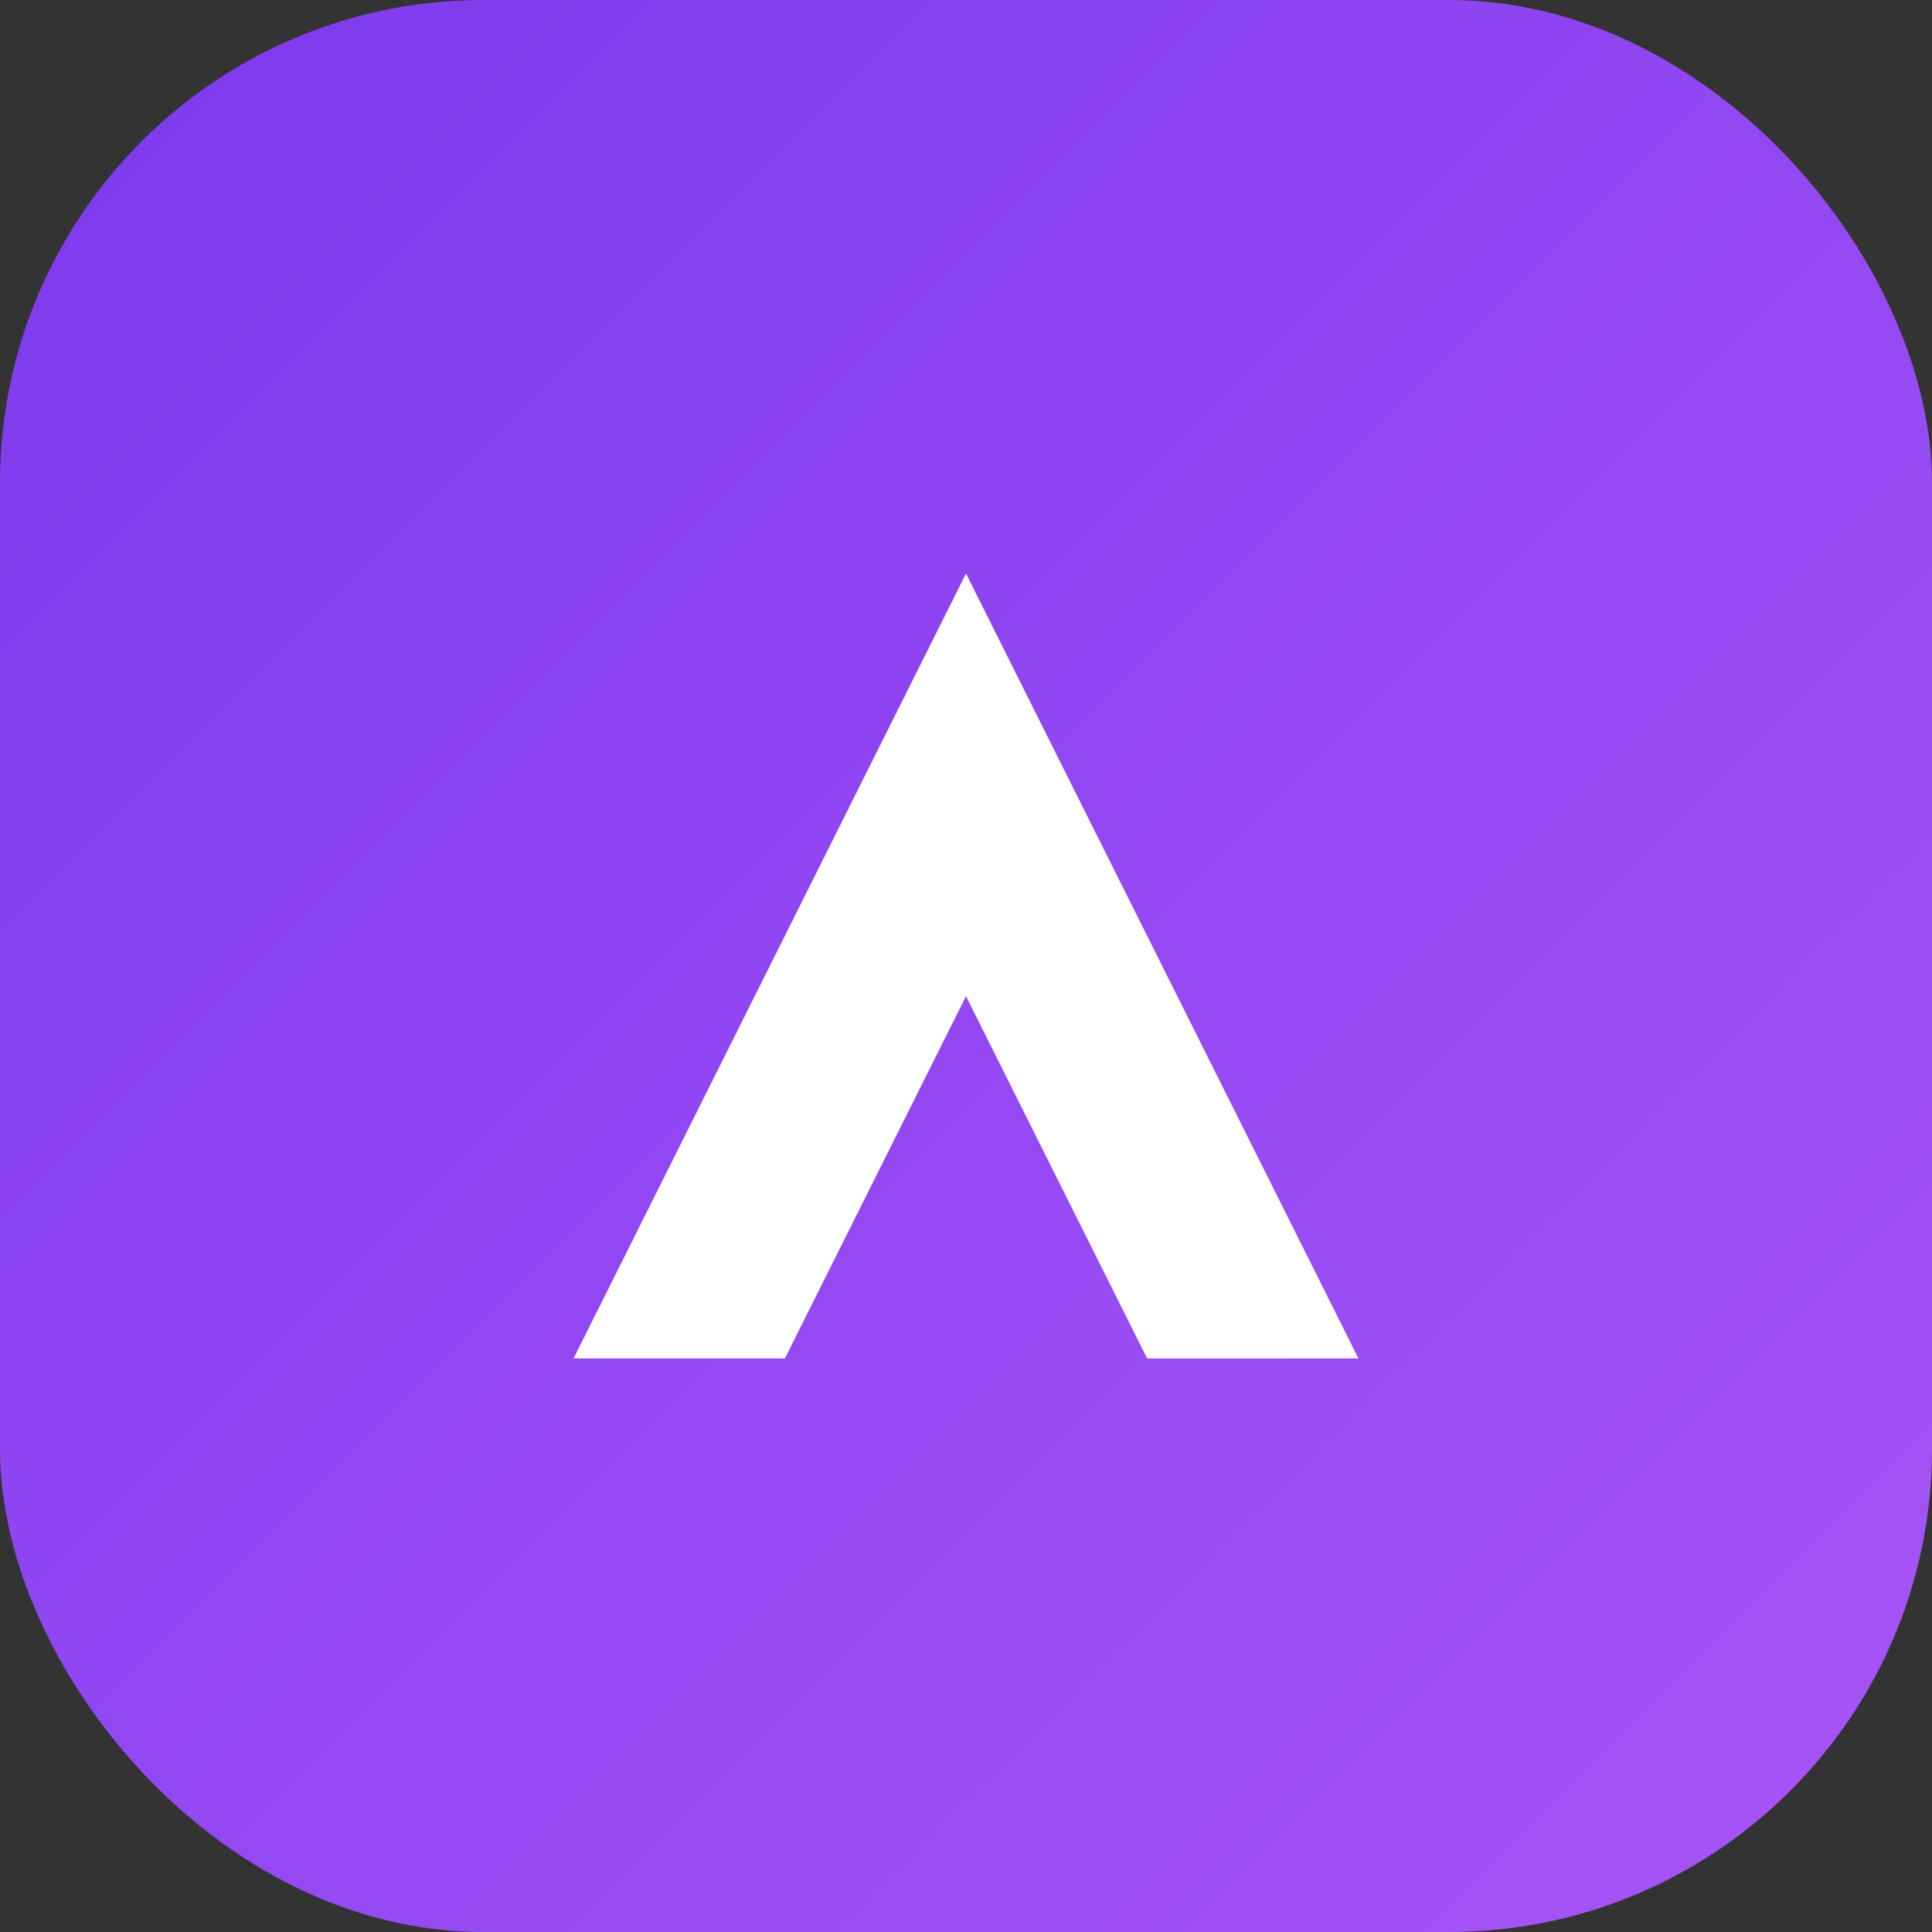
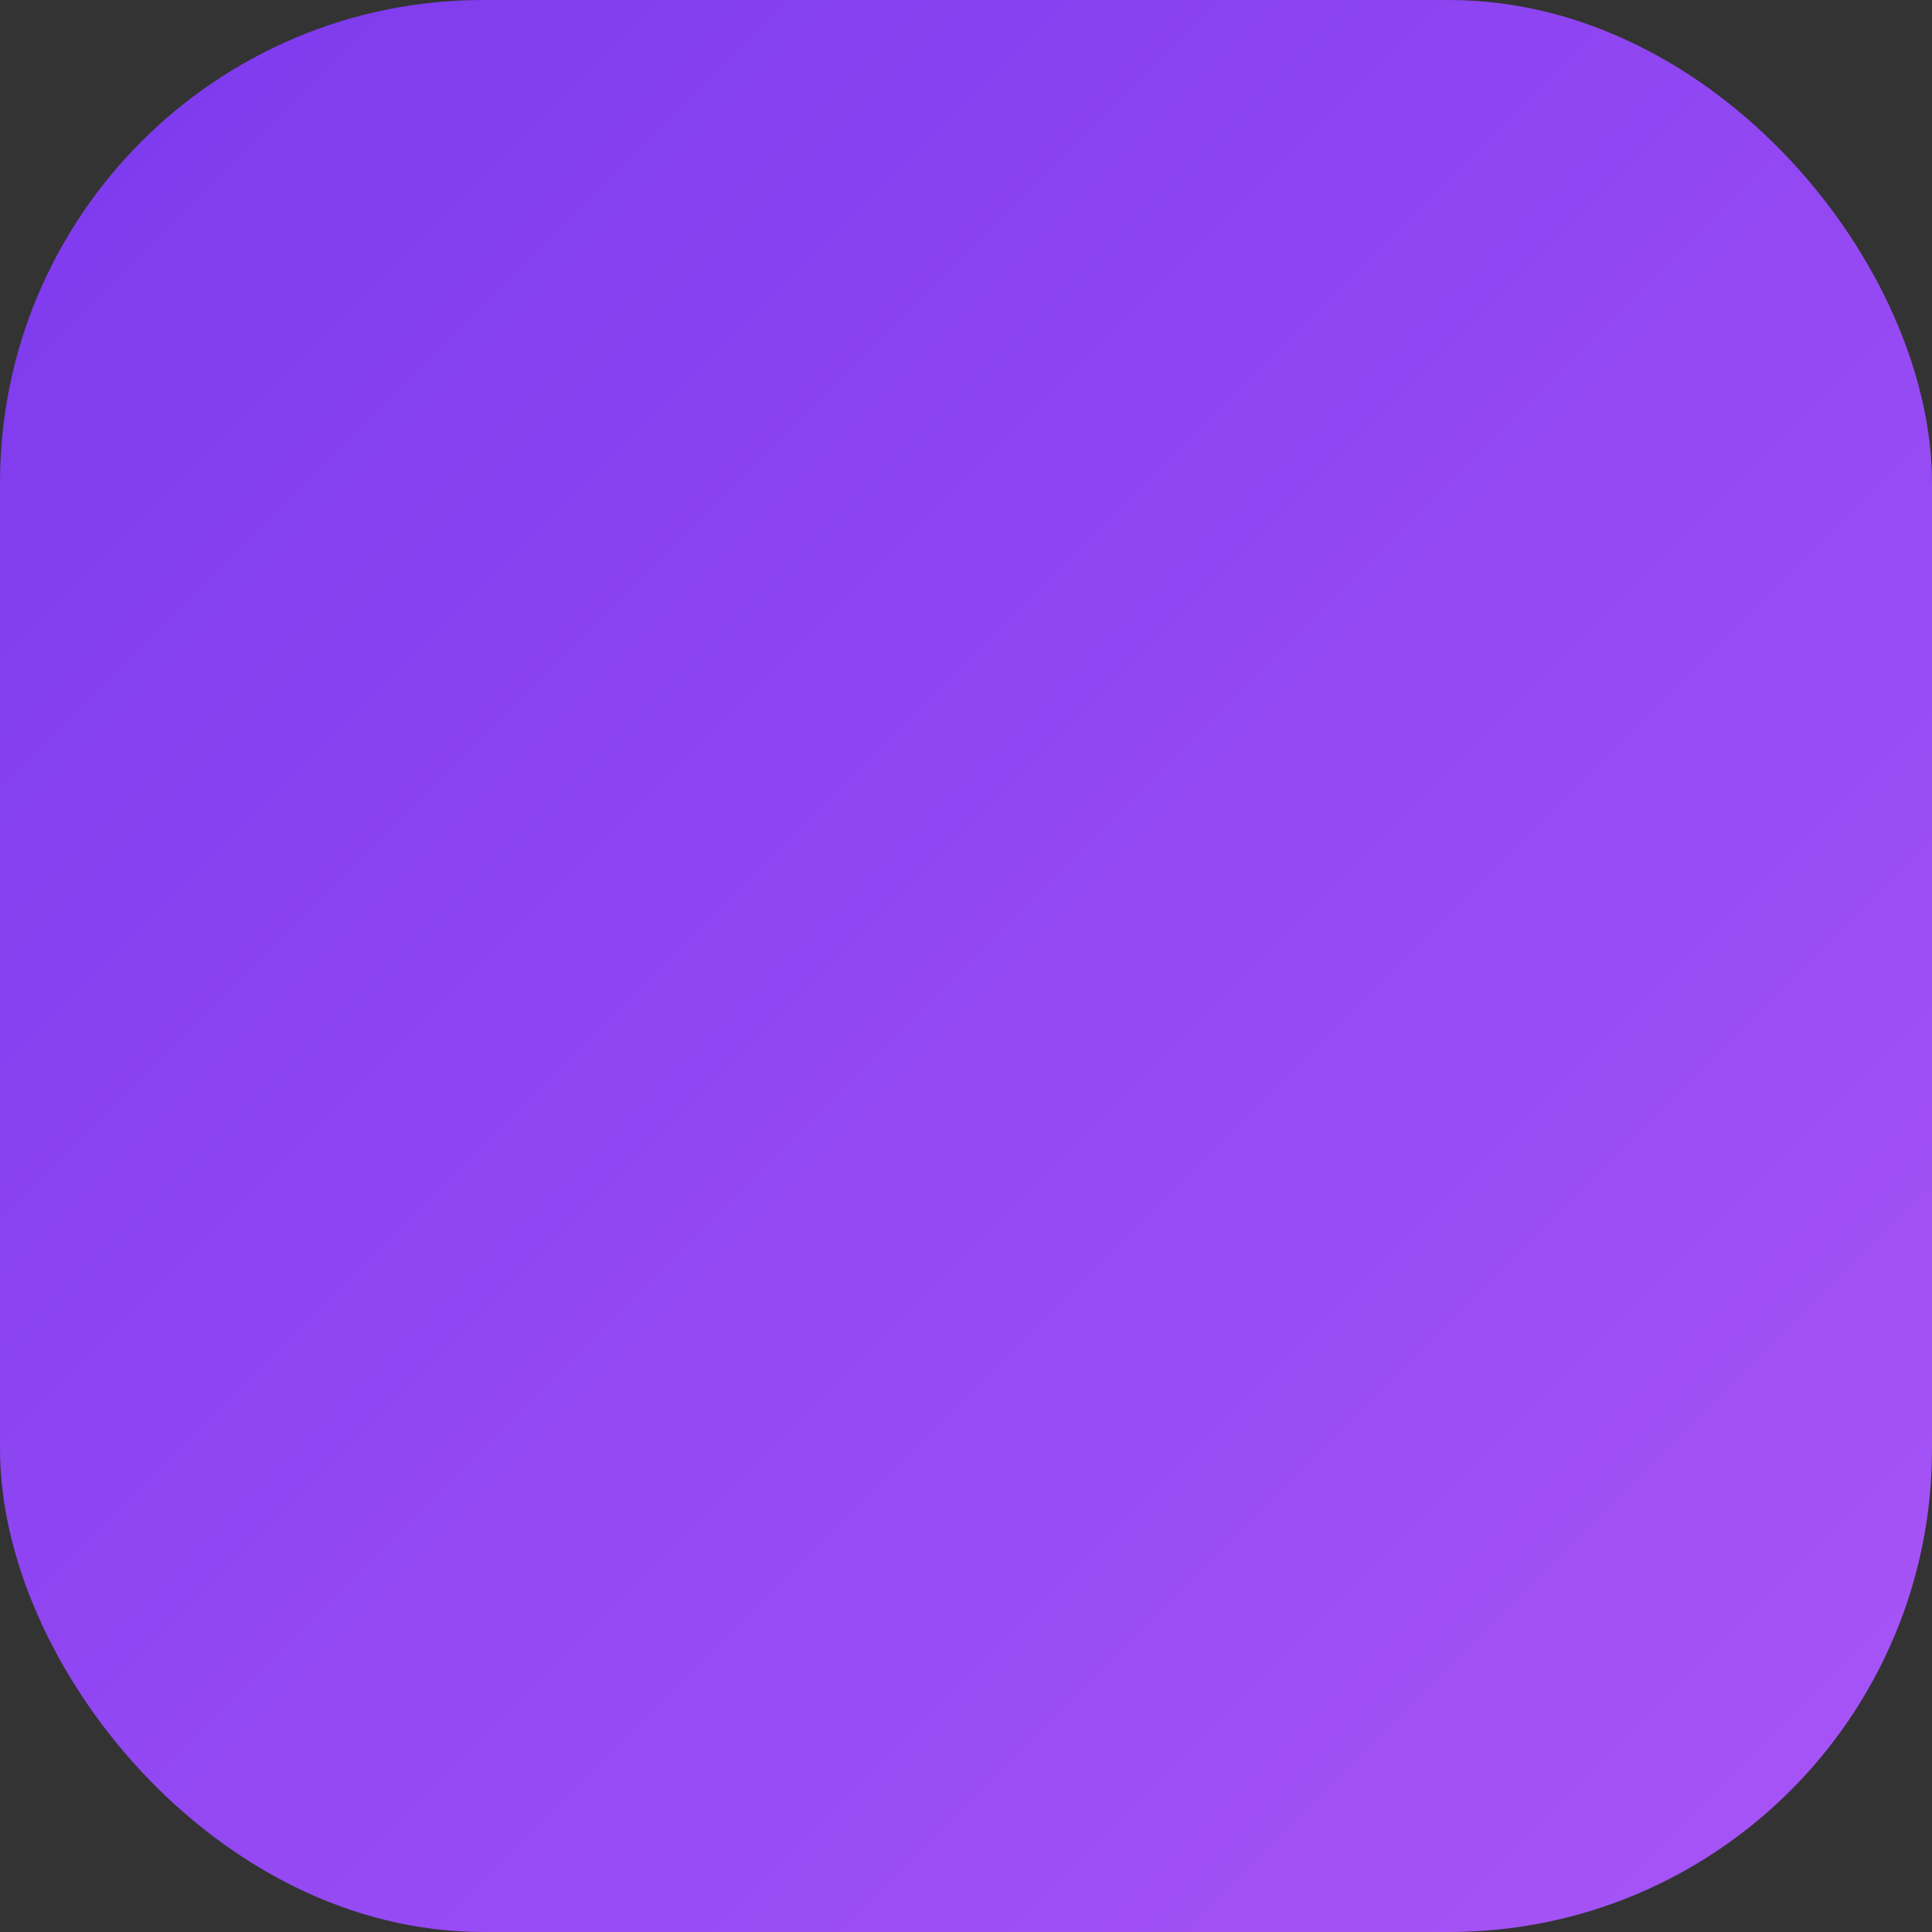
<svg xmlns="http://www.w3.org/2000/svg" width="32" height="32" viewBox="0 0 32 32" fill="none">
  <rect x="0" y="0" width="32" height="32" fill="#333333" stroke="none" />
  <rect width="32" height="32" rx="8" fill="url(#gradient)" />
-   <path d="M9.5 22.5L16 9.5L22.5 22.5H19L16 16.5L13 22.5H9.5Z" fill="white" />
  <defs>
    <linearGradient id="gradient" x1="0" y1="0" x2="32" y2="32" gradientUnits="userSpaceOnUse">
      <stop stop-color="#7c3aed" />
      <stop offset="1" stop-color="#a855f7" />
    </linearGradient>
  </defs>
</svg>